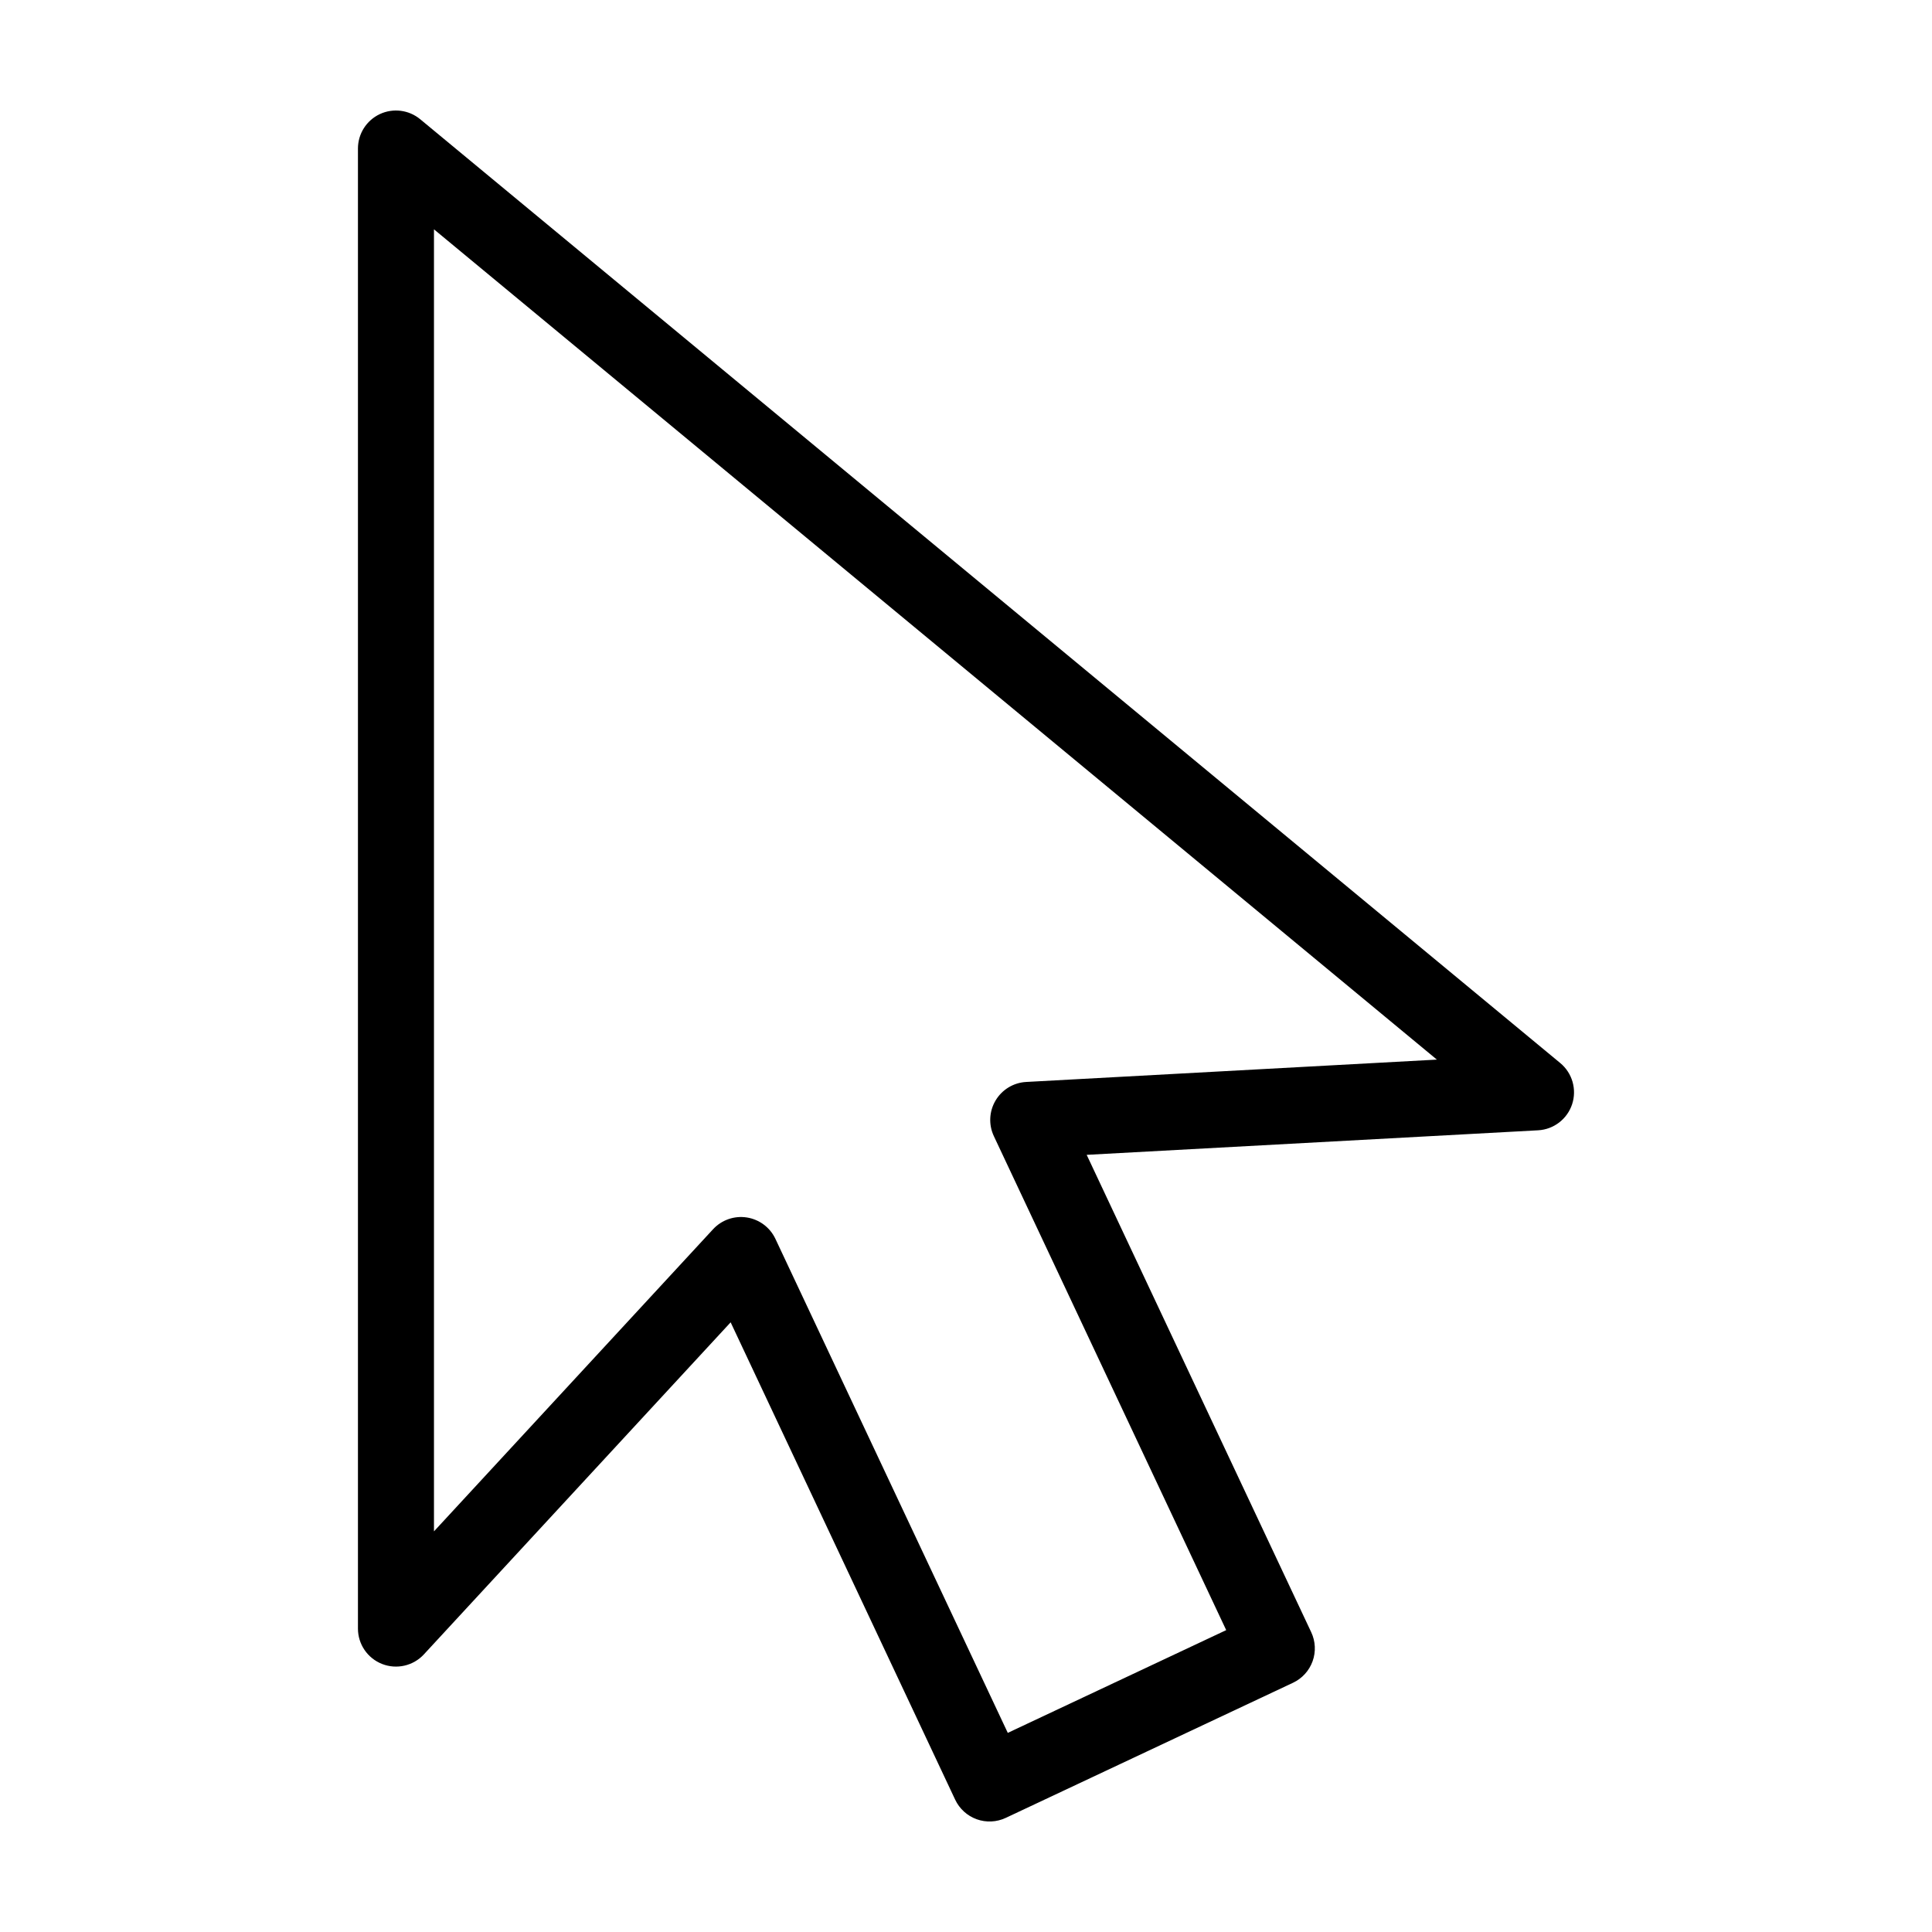
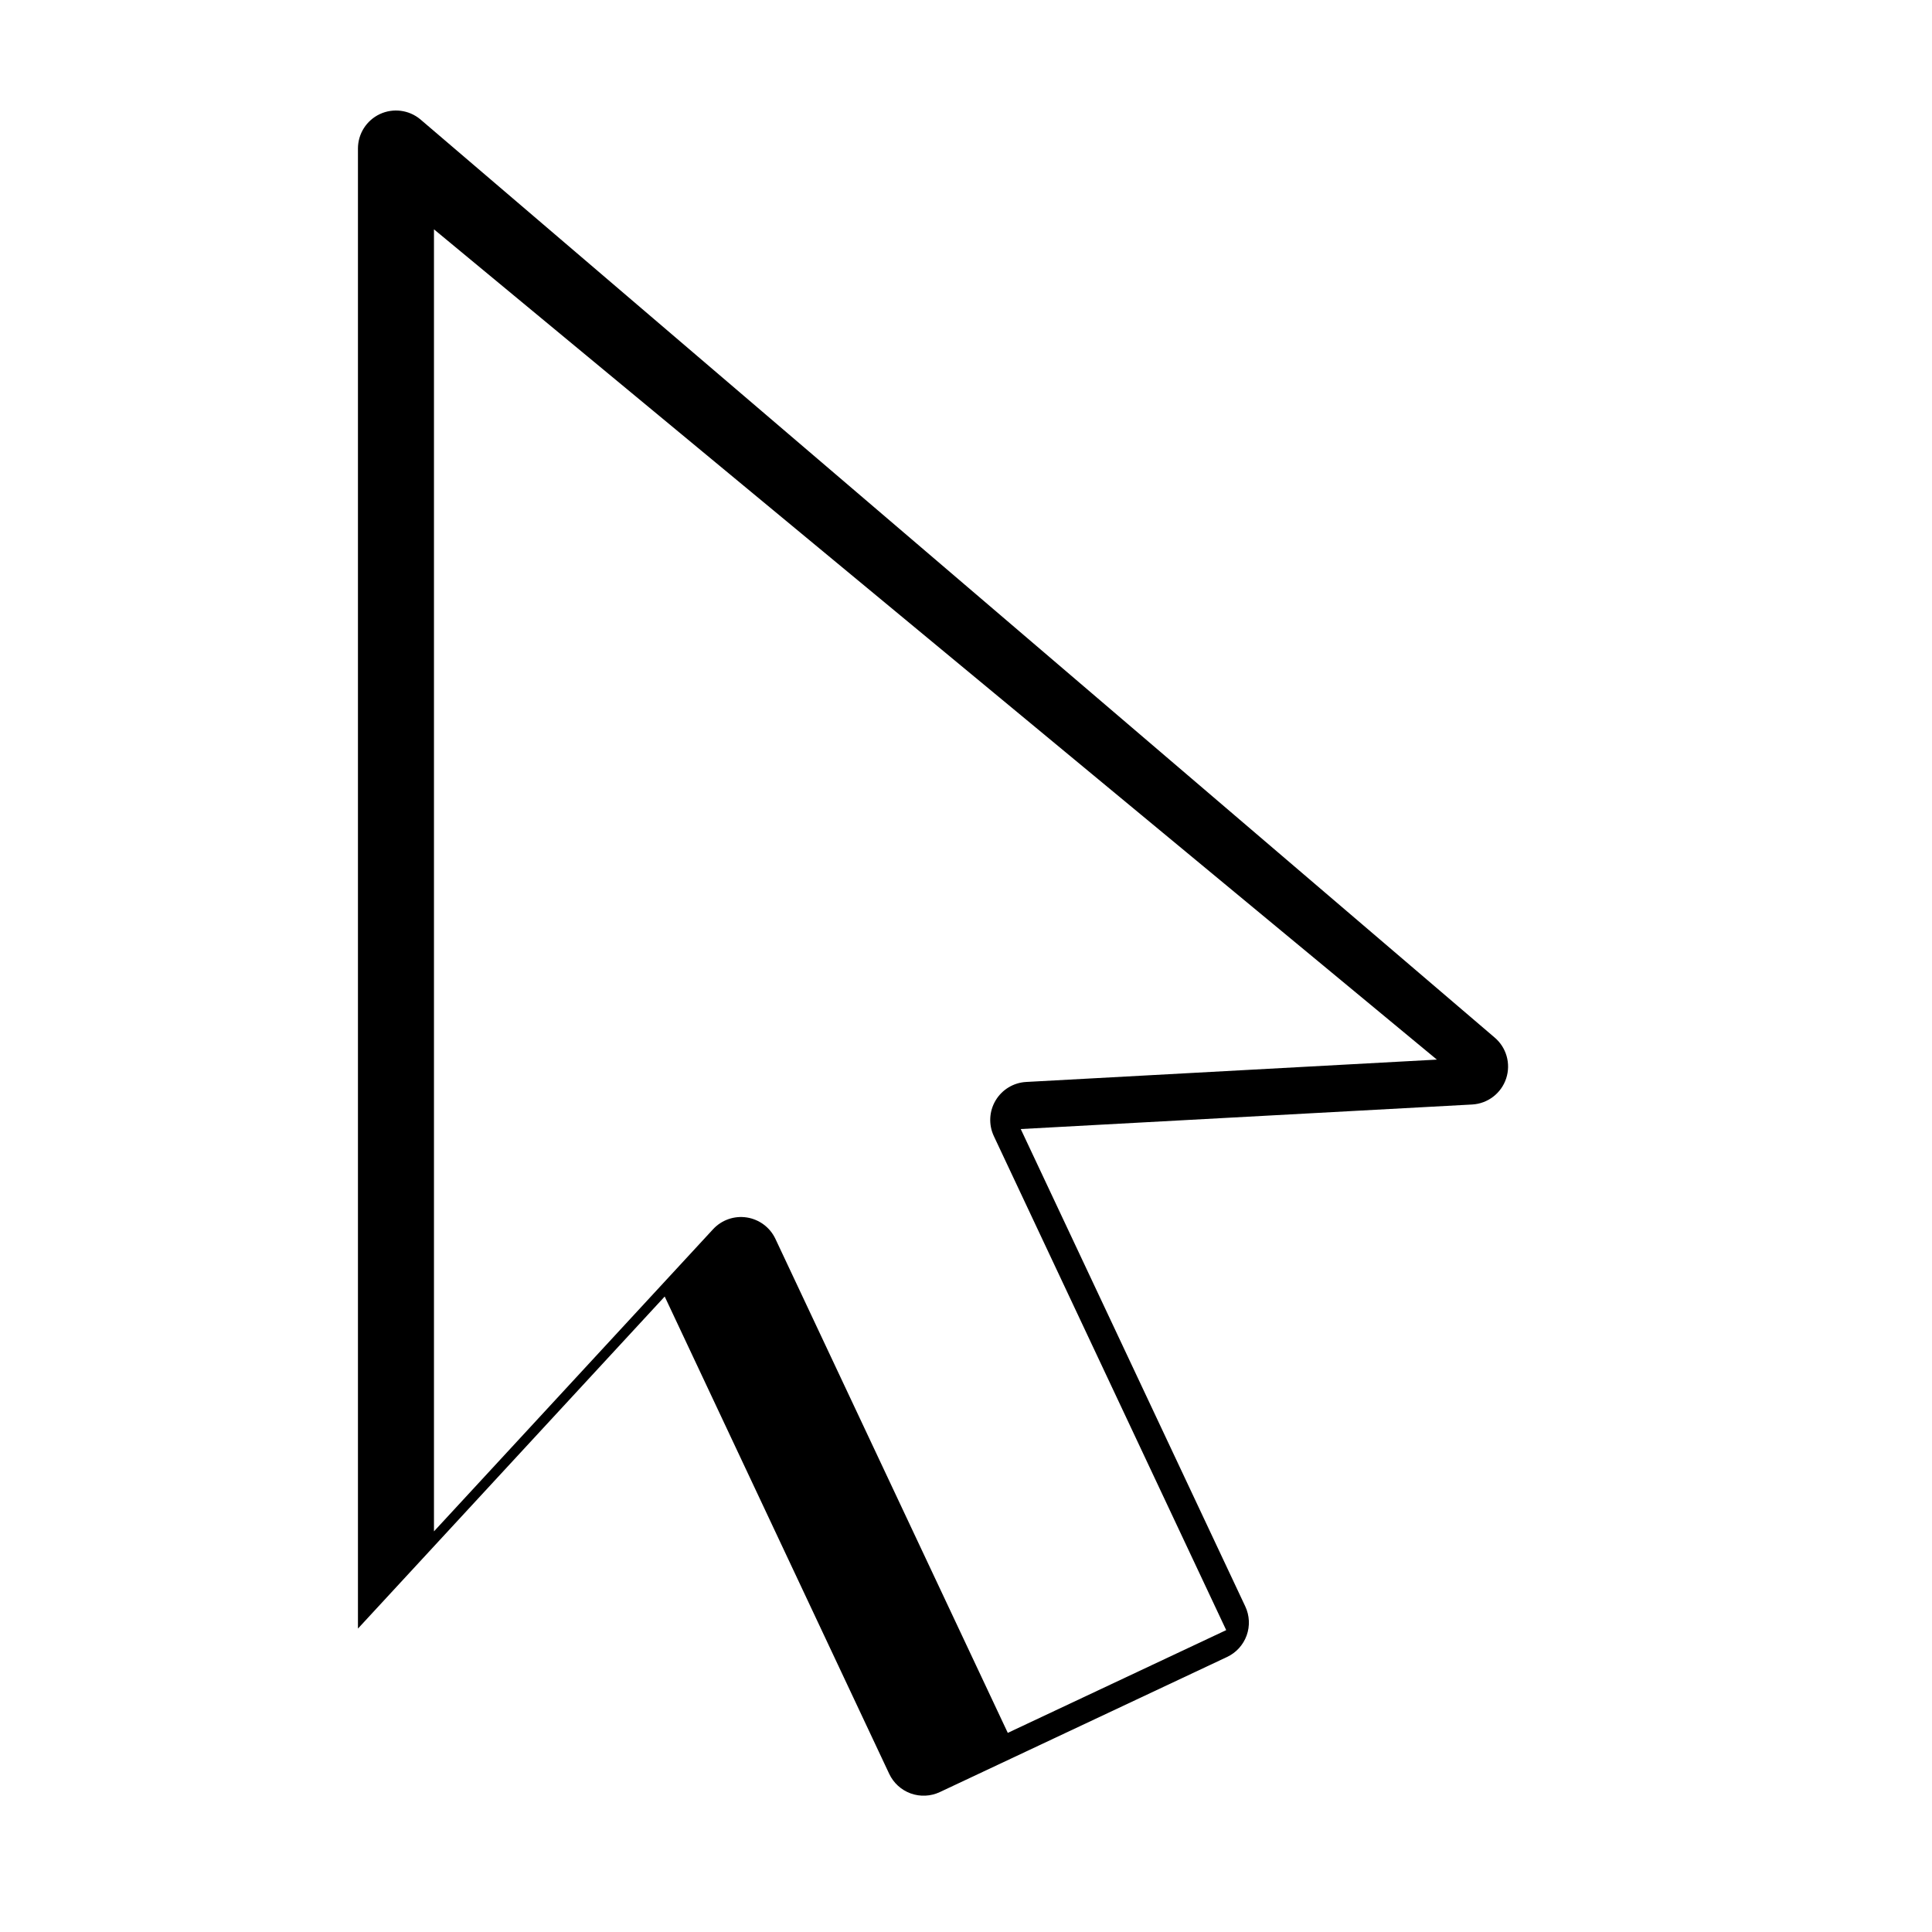
<svg xmlns="http://www.w3.org/2000/svg" fill="#000000" width="800px" height="800px" version="1.1" viewBox="144 144 512 512">
-   <path d="m255.36 175.6c-3.008-2.488-7.18-3.016-10.715-1.355-3.531 1.664-5.785 5.215-5.785 9.117v392.23c0 4.144 2.543 7.867 6.402 9.379 3.863 1.512 8.258 0.504 11.074-2.543l81.293-88 59.5 126.5c1.141 2.418 3.191 4.285 5.703 5.191 2.516 0.906 5.289 0.773 7.707-0.363l76.121-35.805c2.418-1.137 4.285-3.188 5.191-5.703 0.906-2.512 0.773-5.285-0.367-7.703l-59.5-126.5 119.62-6.504c4.141-0.223 7.723-2.965 9.023-6.906 1.297-3.938 0.051-8.273-3.144-10.918zm160.59 255.13c-3.348 0.18-6.383 2.016-8.102 4.894s-1.895 6.422-0.469 9.457l61.578 130.92-57.883 27.227-61.582-130.92c-1.43-3.031-4.269-5.156-7.582-5.668s-6.66 0.656-8.938 3.117l-73.965 80.07v-345.05l265.78 220.03z" />
+   <path d="m255.36 175.6c-3.008-2.488-7.18-3.016-10.715-1.355-3.531 1.664-5.785 5.215-5.785 9.117v392.23l81.293-88 59.5 126.5c1.141 2.418 3.191 4.285 5.703 5.191 2.516 0.906 5.289 0.773 7.707-0.363l76.121-35.805c2.418-1.137 4.285-3.188 5.191-5.703 0.906-2.512 0.773-5.285-0.367-7.703l-59.5-126.5 119.62-6.504c4.141-0.223 7.723-2.965 9.023-6.906 1.297-3.938 0.051-8.273-3.144-10.918zm160.59 255.13c-3.348 0.18-6.383 2.016-8.102 4.894s-1.895 6.422-0.469 9.457l61.578 130.92-57.883 27.227-61.582-130.92c-1.43-3.031-4.269-5.156-7.582-5.668s-6.66 0.656-8.938 3.117l-73.965 80.07v-345.05l265.78 220.03z" />
</svg>